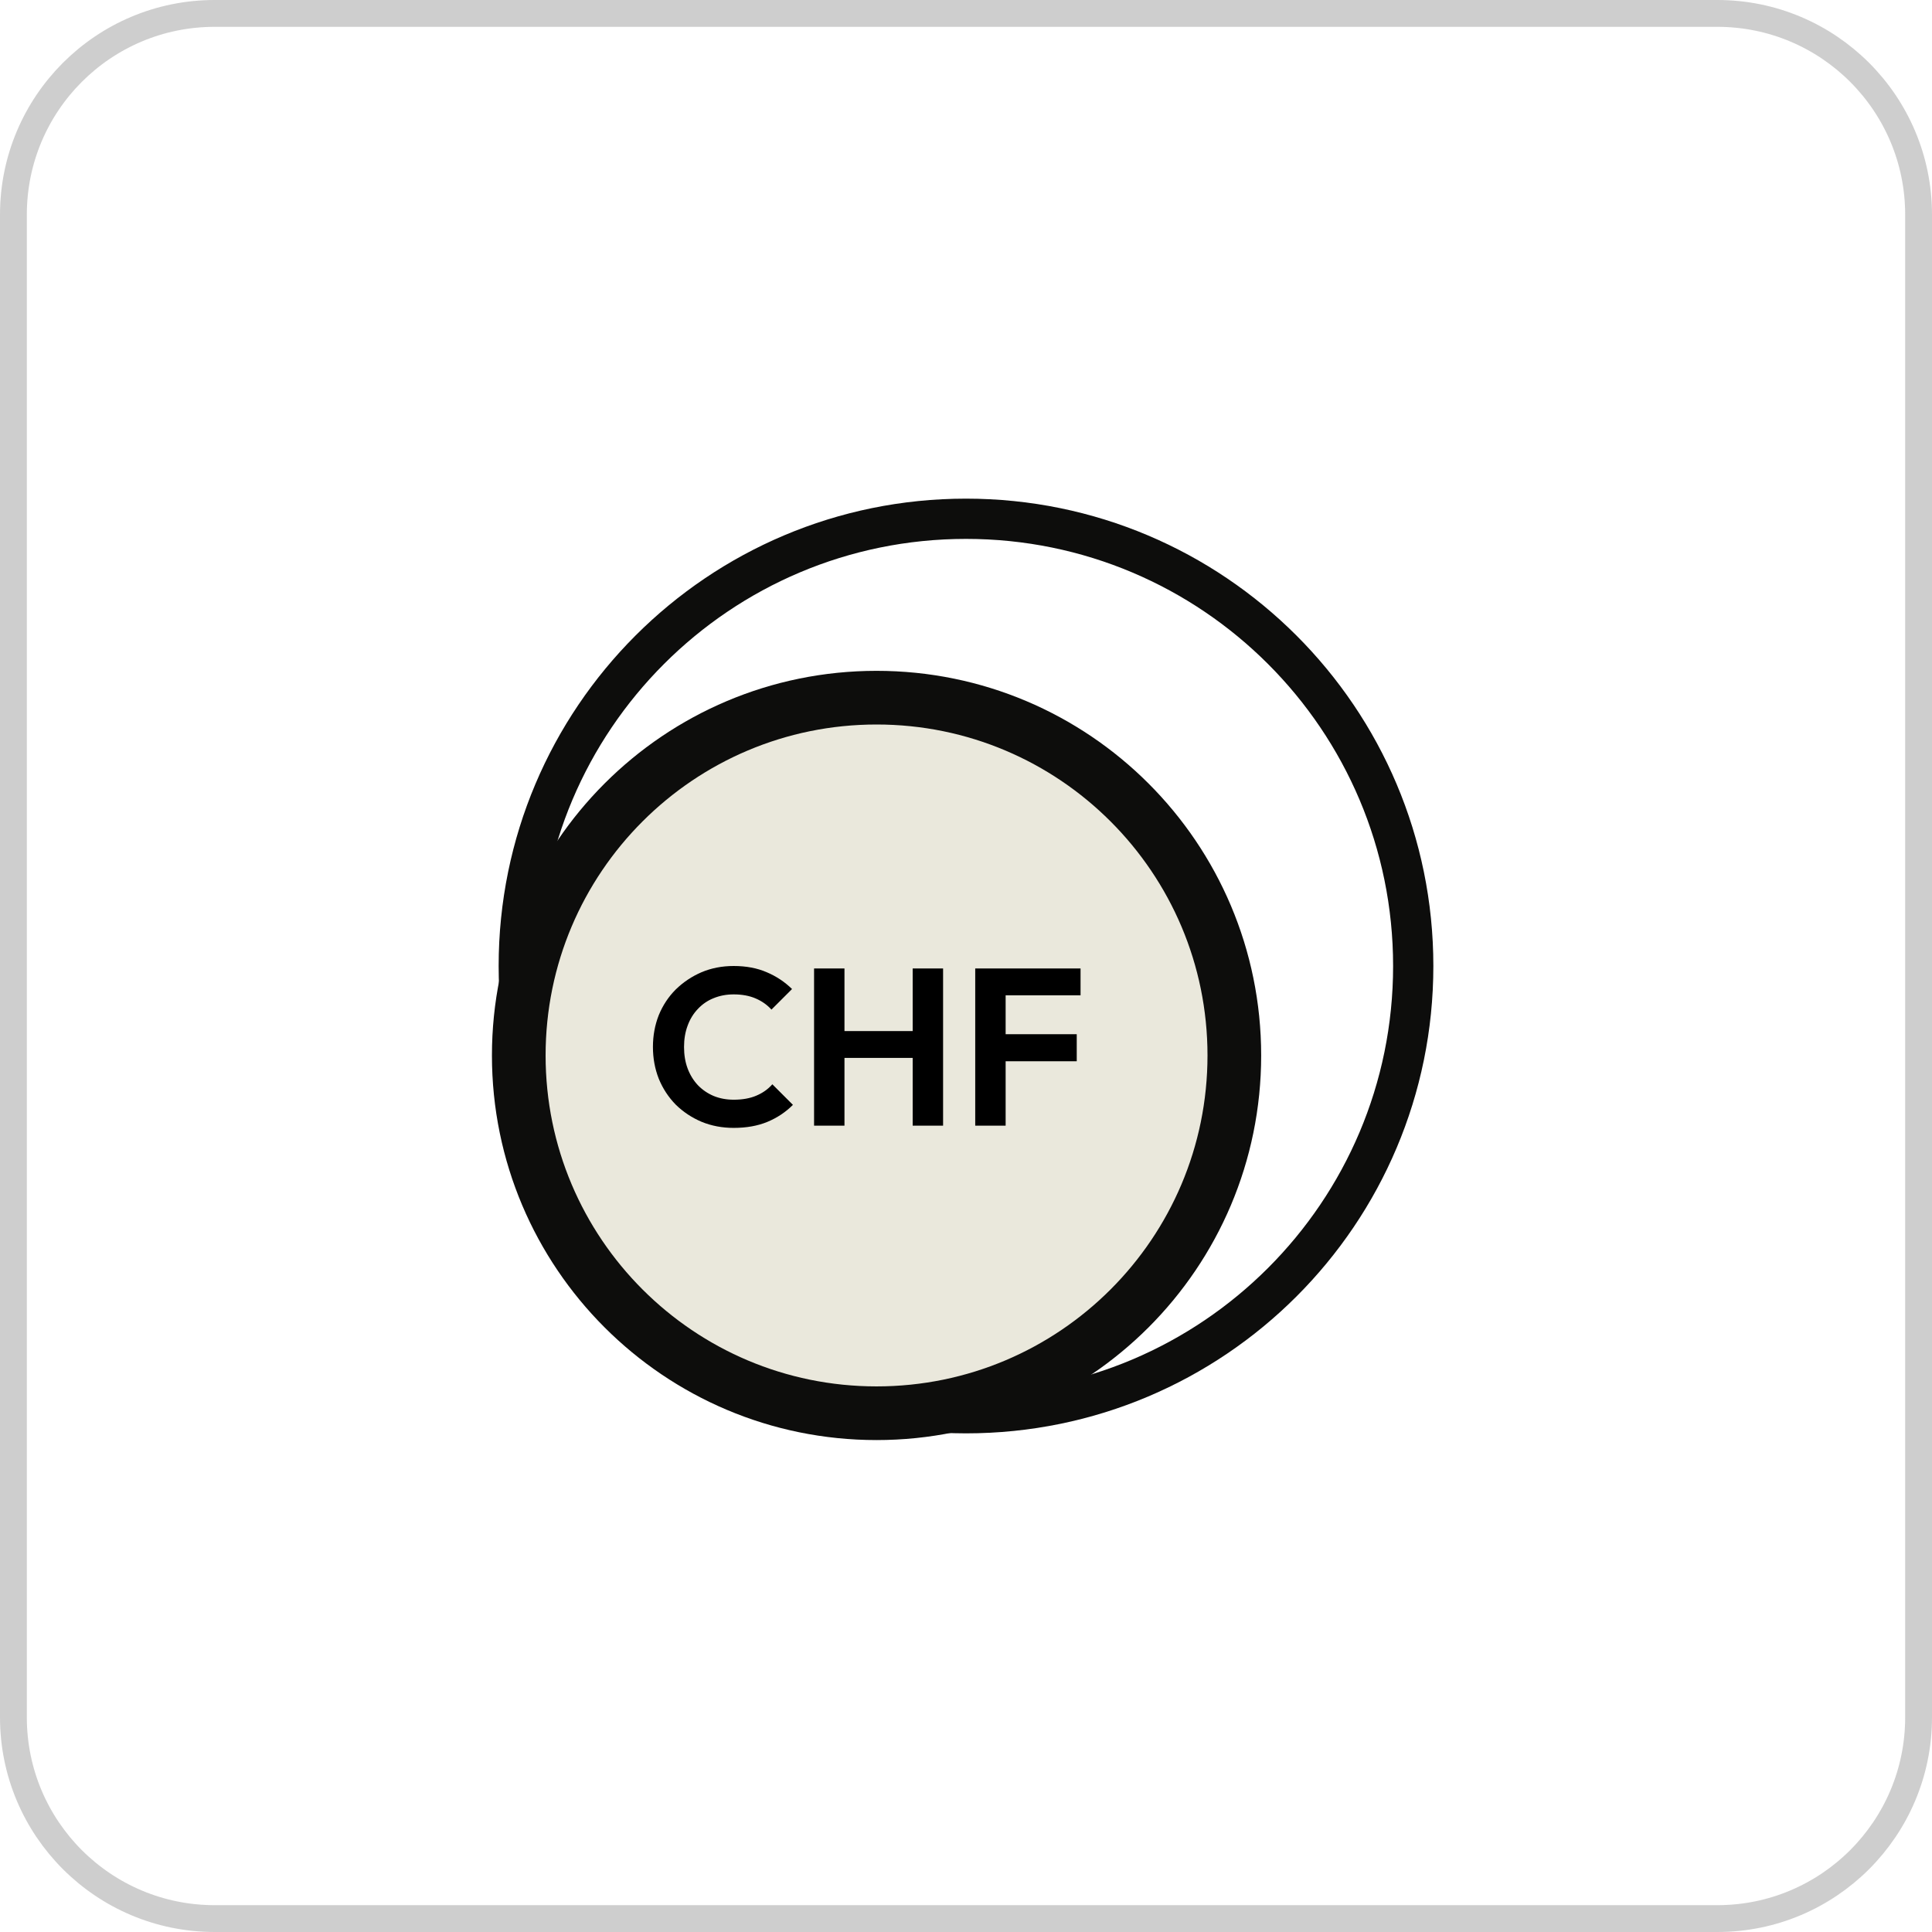
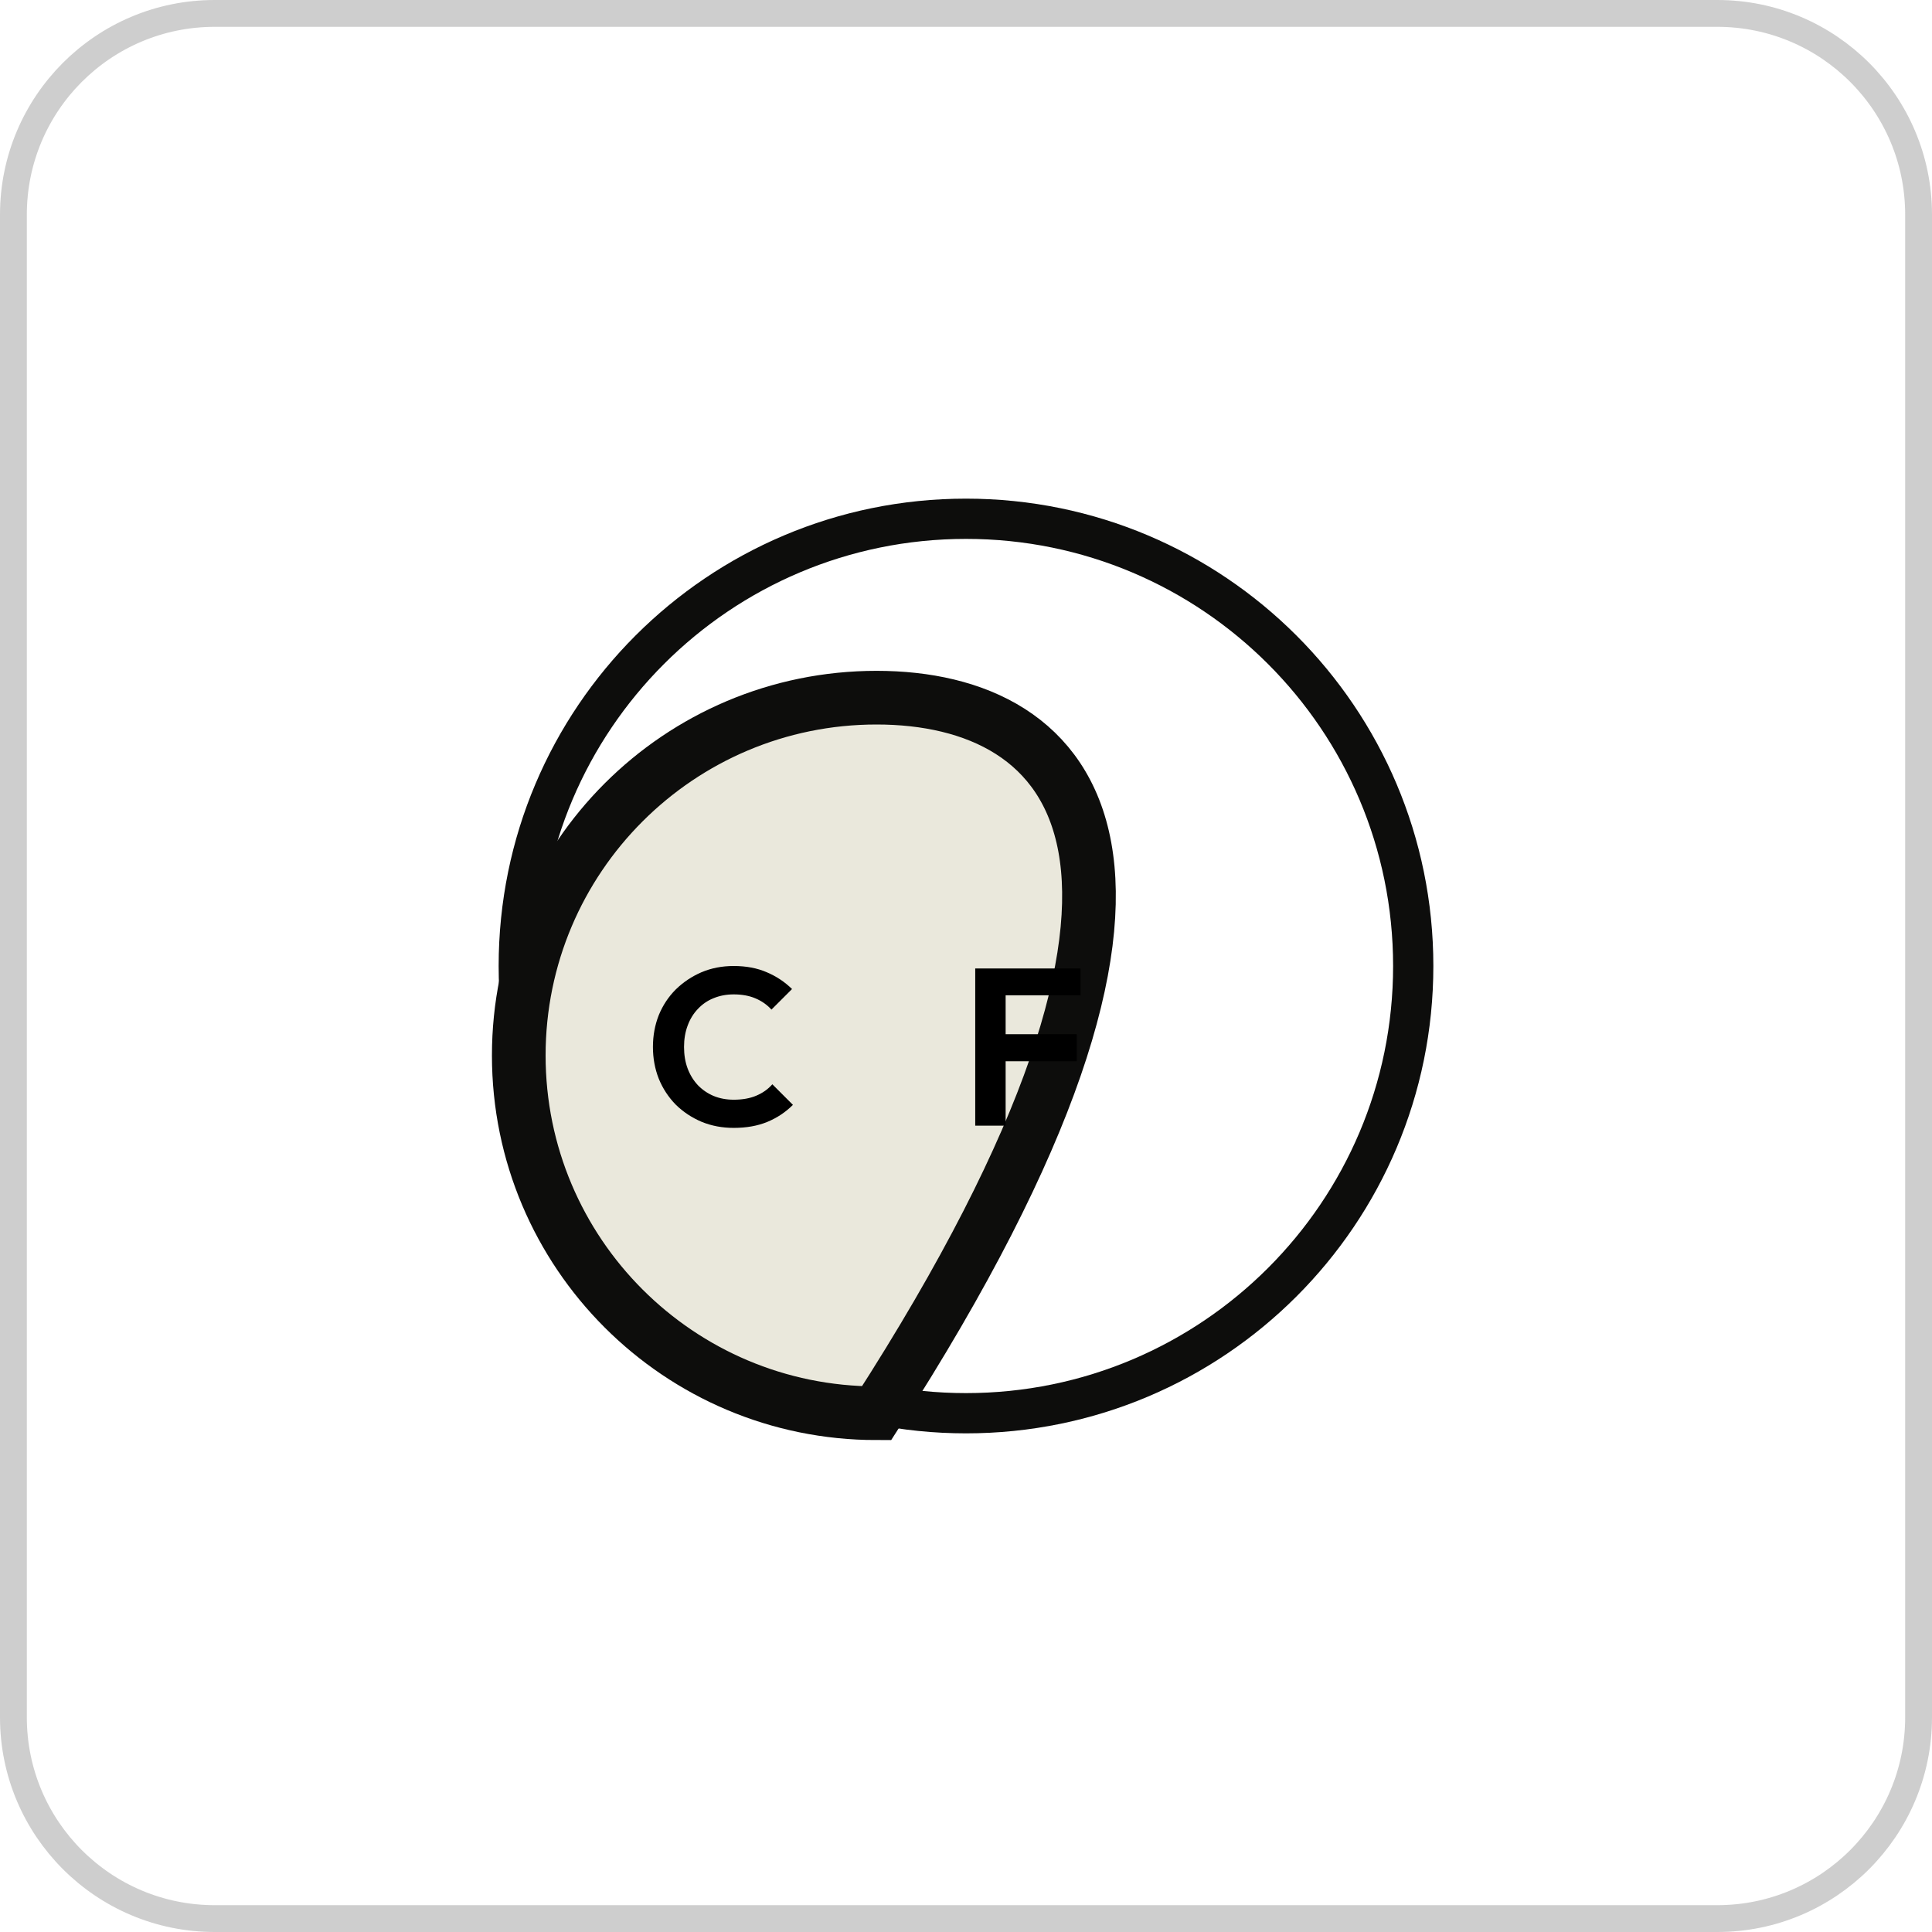
<svg xmlns="http://www.w3.org/2000/svg" width="72" height="72" viewBox="0 0 72 72" fill="none">
  <path opacity="0.2" d="M8 0.5H64C68.142 0.5 71.5 3.858 71.5 8V64C71.5 68.142 68.142 71.5 64 71.5H8C3.858 71.5 0.5 68.142 0.5 64V8C0.5 3.858 3.858 0.5 8 0.5Z" stroke="#0D0D0C" />
  <path d="M36 52.667C45.205 52.667 52.667 45.205 52.667 36C52.667 26.795 45.205 19.333 36 19.333C26.795 19.333 19.333 26.795 19.333 36C19.333 45.205 26.795 52.667 36 52.667Z" stroke="#0D0D0C" stroke-width="1.5" />
-   <path d="M32.667 52.667C40.031 52.667 46 46.697 46 39.333C46 31.97 40.031 26 32.667 26C25.303 26 19.333 31.97 19.333 39.333C19.333 46.697 25.303 52.667 32.667 52.667Z" fill="#EAE8DC" stroke="#0D0D0C" stroke-width="2" />
+   <path d="M32.667 52.667C46 31.97 40.031 26 32.667 26C25.303 26 19.333 31.97 19.333 39.333C19.333 46.697 25.303 52.667 32.667 52.667Z" fill="#EAE8DC" stroke="#0D0D0C" stroke-width="2" />
  <path d="M36.344 41.95V36.092H37.477V41.95H36.344ZM37.177 39.55V38.542H40.127V39.55H37.177ZM37.177 37.092V36.092H40.269V37.092H37.177Z" fill="black" />
-   <path d="M30.338 41.95V36.092H31.471V41.95H30.338ZM34.013 41.95V36.092H35.146V41.95H34.013ZM31.055 39.425V38.425H34.33V39.425H31.055Z" fill="black" />
  <path d="M27.342 42.033C26.914 42.033 26.517 41.958 26.15 41.808C25.783 41.653 25.461 41.439 25.183 41.167C24.911 40.889 24.7 40.567 24.55 40.2C24.406 39.833 24.333 39.439 24.333 39.017C24.333 38.594 24.406 38.2 24.55 37.833C24.7 37.467 24.911 37.147 25.183 36.875C25.461 36.603 25.781 36.389 26.142 36.233C26.508 36.078 26.908 36 27.342 36C27.808 36 28.22 36.078 28.575 36.233C28.931 36.383 29.244 36.592 29.517 36.858L28.75 37.625C28.589 37.447 28.392 37.308 28.158 37.208C27.925 37.108 27.653 37.058 27.342 37.058C27.07 37.058 26.82 37.106 26.592 37.2C26.369 37.289 26.175 37.422 26.008 37.6C25.842 37.772 25.714 37.981 25.625 38.225C25.536 38.464 25.492 38.728 25.492 39.017C25.492 39.311 25.536 39.578 25.625 39.817C25.714 40.056 25.842 40.264 26.008 40.442C26.175 40.614 26.369 40.747 26.592 40.842C26.82 40.936 27.07 40.983 27.342 40.983C27.669 40.983 27.95 40.933 28.183 40.833C28.422 40.733 28.622 40.592 28.783 40.408L29.55 41.175C29.278 41.447 28.961 41.658 28.6 41.808C28.239 41.958 27.82 42.033 27.342 42.033Z" fill="black" />
</svg>